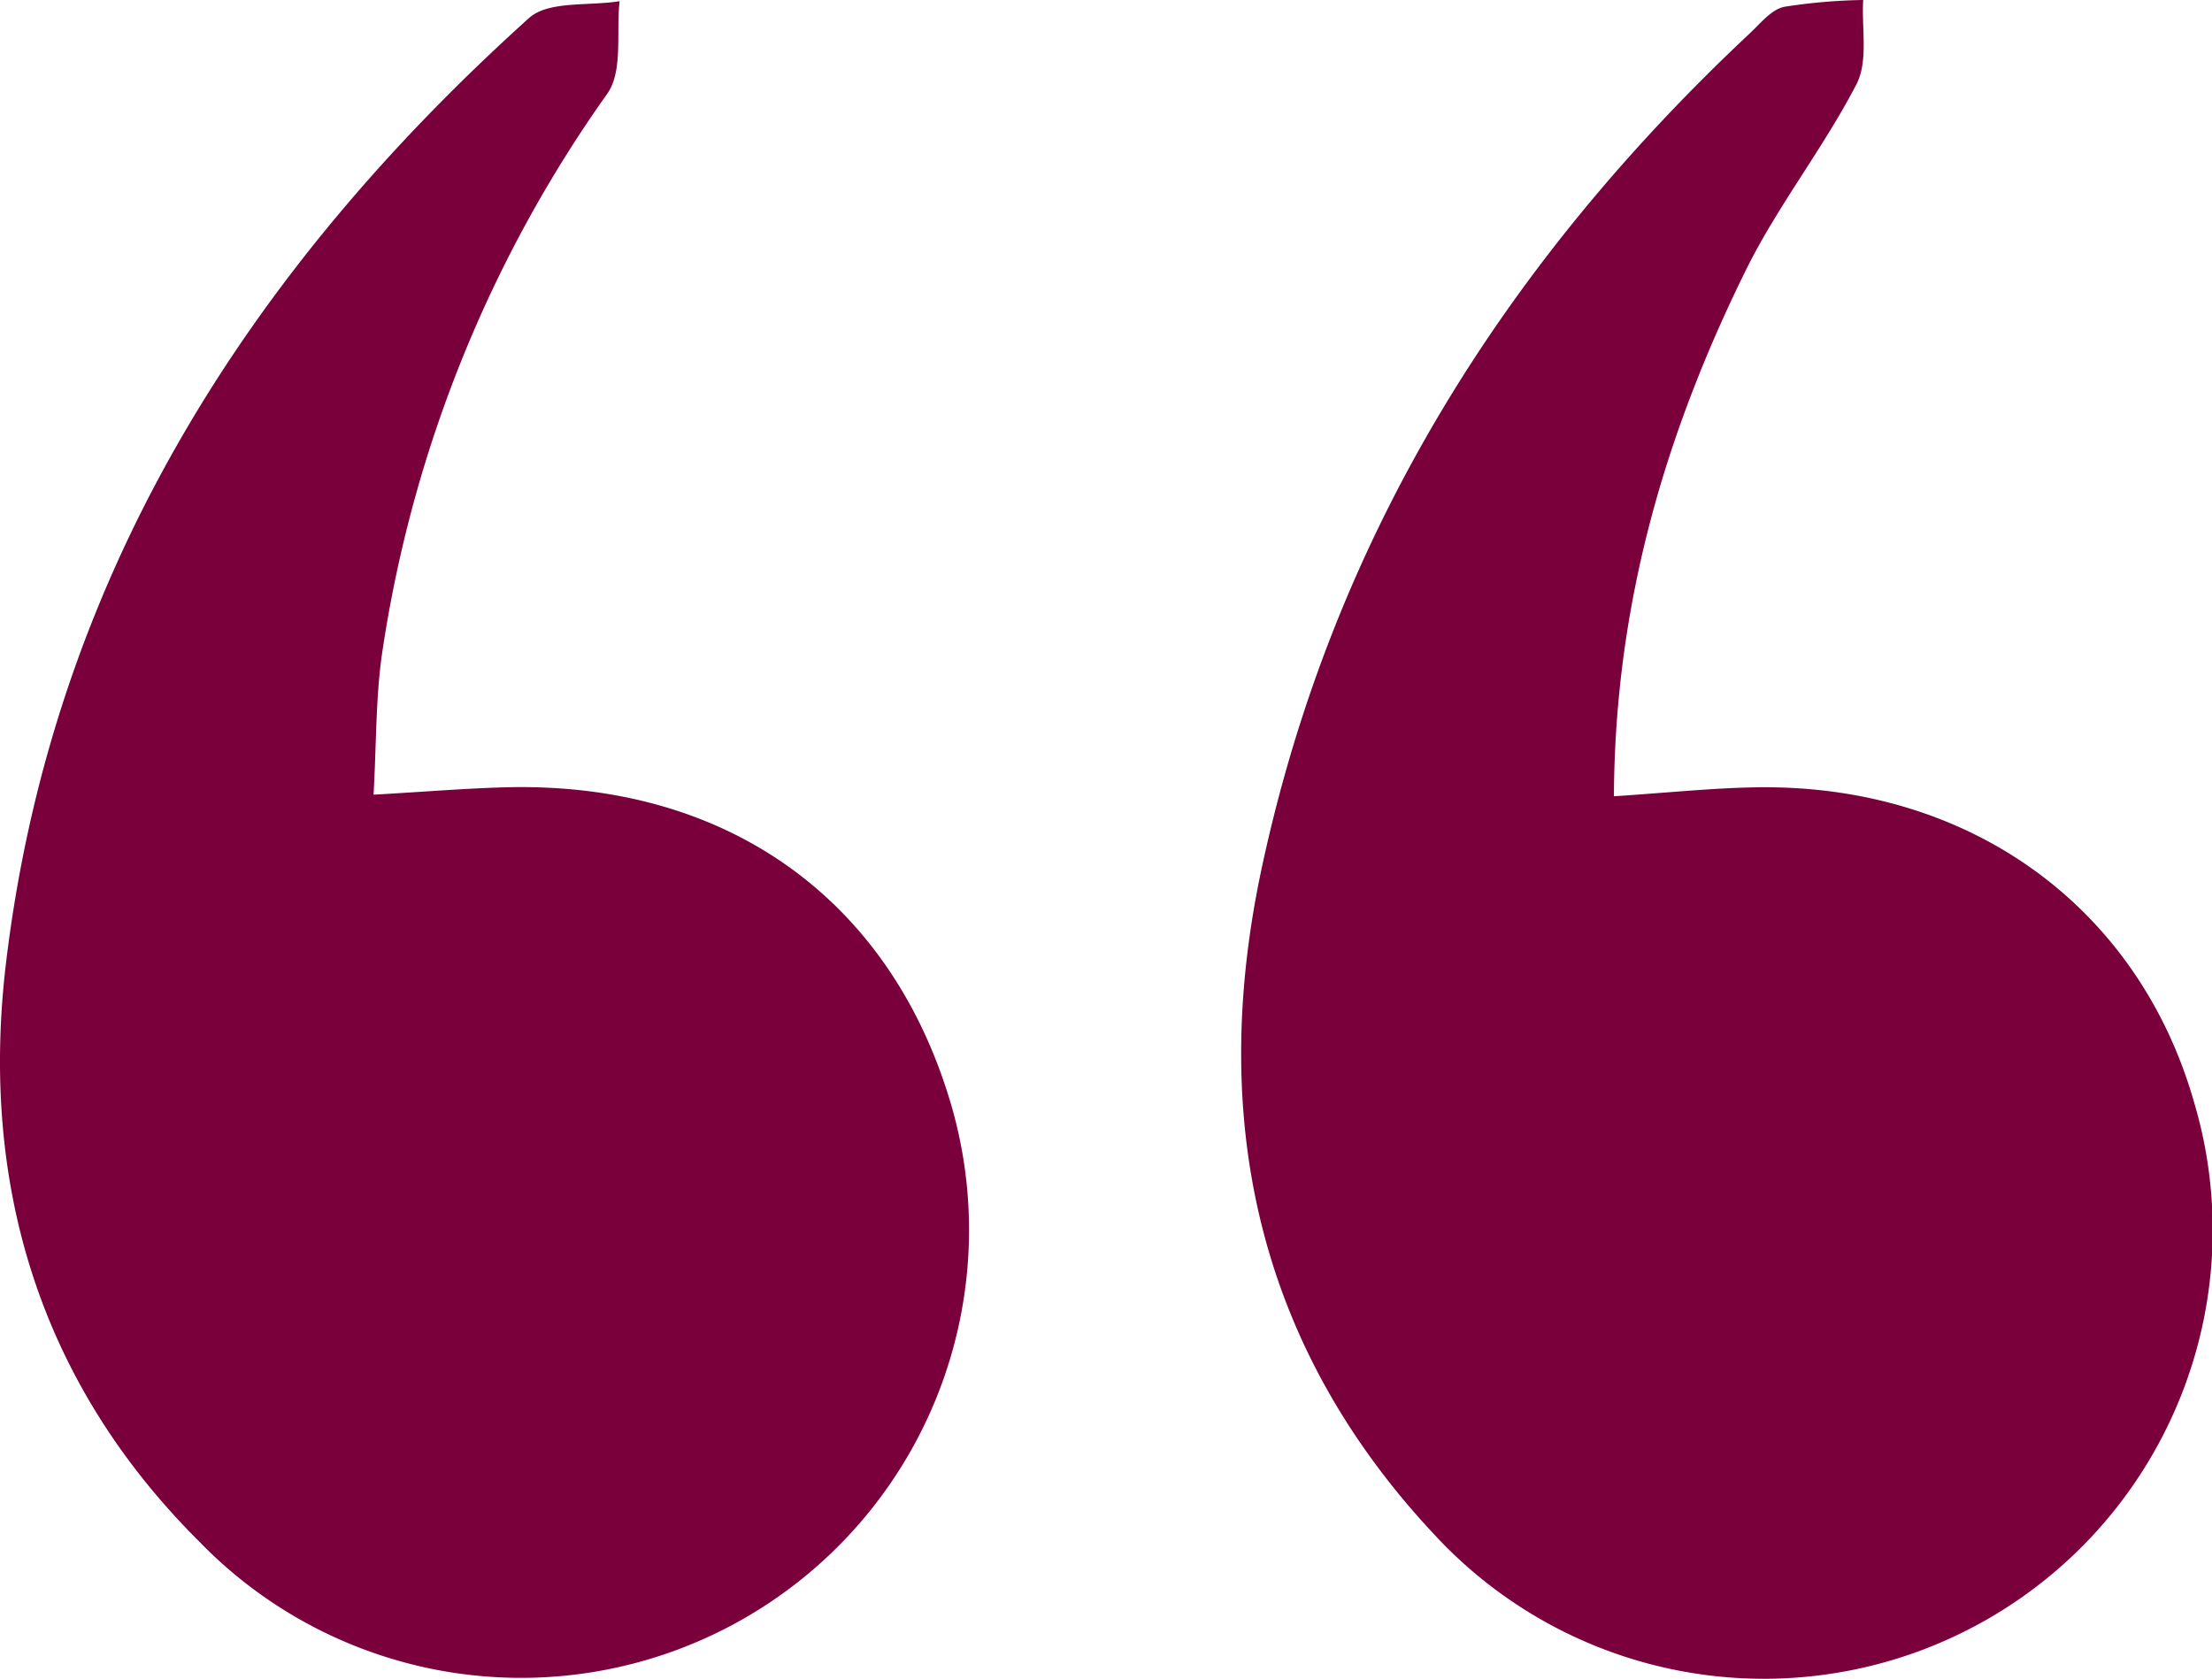
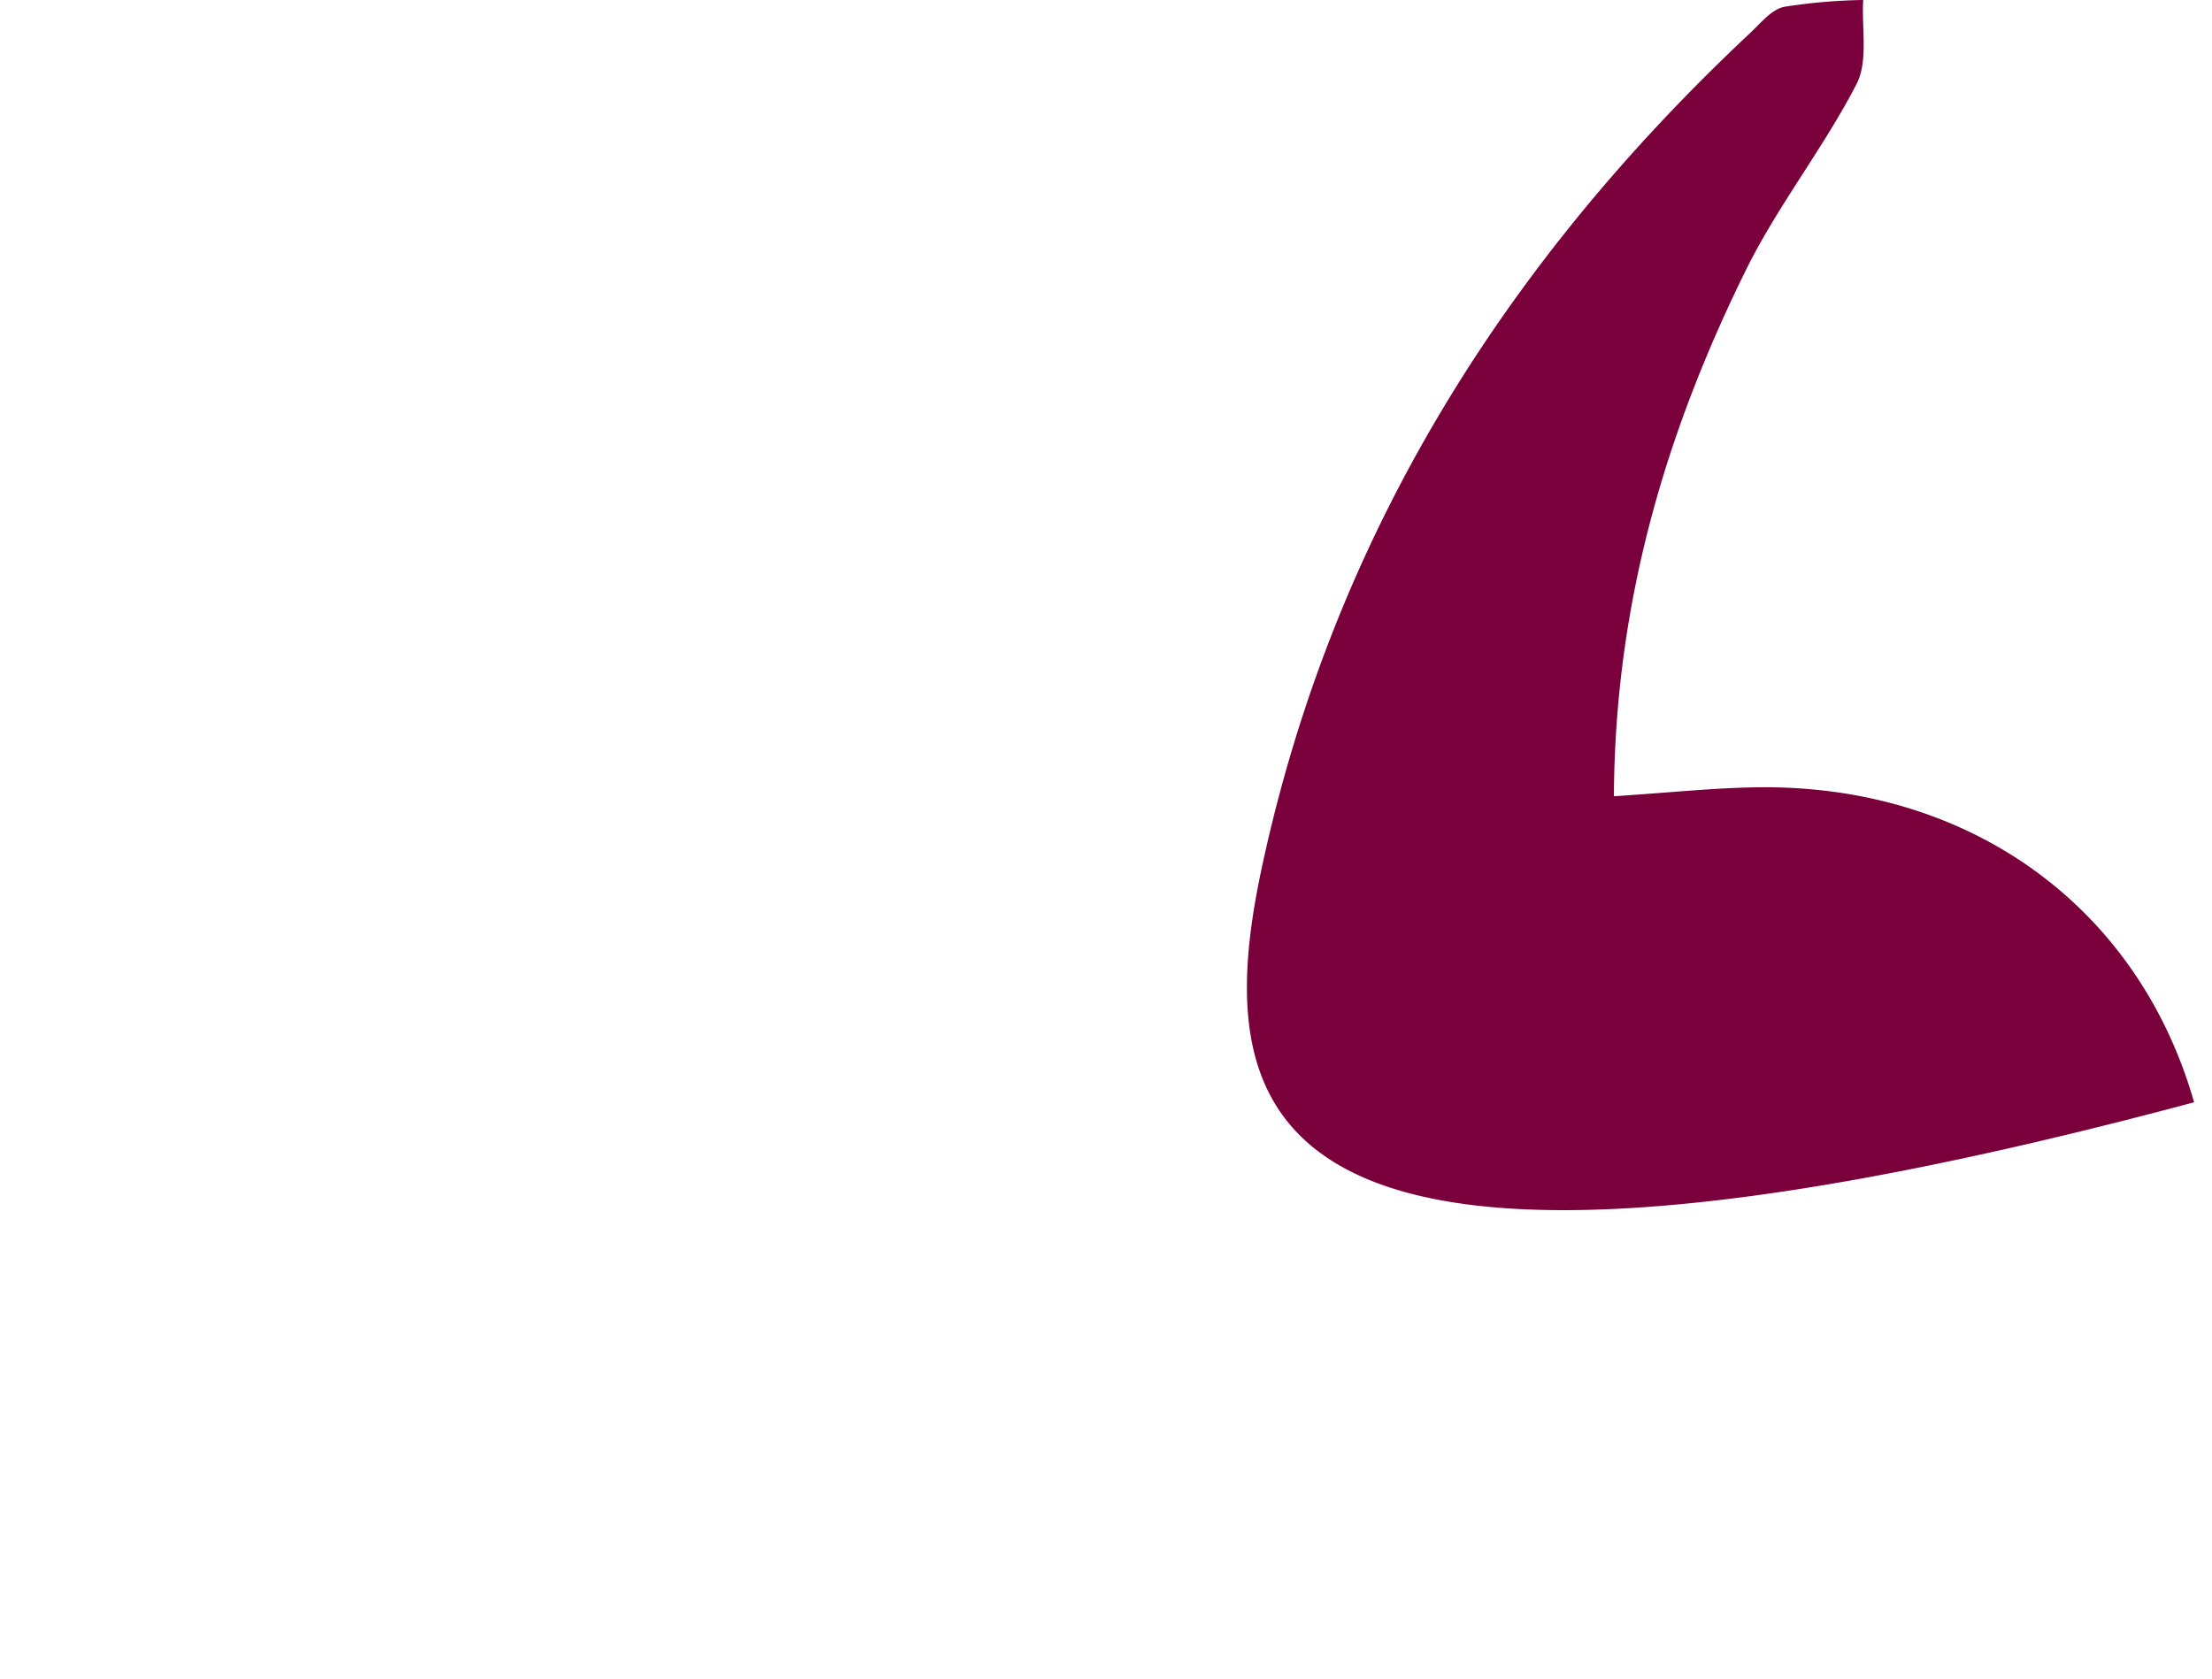
<svg xmlns="http://www.w3.org/2000/svg" width="123.532" height="93.8" viewBox="0 0 123.532 93.8">
  <g id="quotes-01" transform="translate(123.532 93.8) scale(-1,-1)">
-     <path id="Path_32482" data-name="Path 32482" d="M33.41,49.322c-3.159.207-5.562.466-7.968.5C13.579,50.011,4.126,43.176,1,32.229A25.061,25.061,0,0,1,42.958,7.585C53.241,18.25,56.11,31.1,53.068,45.317,49.11,63.812,39.506,79.1,25.8,91.949c-.588.552-1.19,1.314-1.9,1.469a31.572,31.572,0,0,1-4.421.383c.095-1.582-.291-3.412.374-4.7,1.85-3.585,4.415-6.808,6.193-10.42,4.457-9.05,7.3-18.555,7.355-29.359Z" transform="translate(0 0)" fill="#7a003c" />
-     <path id="Path_32483" data-name="Path 32483" d="M341.286,49.738c-2.907.167-5.118.352-7.333.412-12.46.347-21.724-6.348-25.014-18.039A25.018,25.018,0,0,1,350.974,7.974c9.052,8.991,12.311,20.149,10.828,32.437-2.58,21.4-13.438,38.512-29.2,52.71-1.086.978-3.344.658-5.059.942.2-1.742-.2-3.9.683-5.161A72.167,72.167,0,0,0,340.8,57.684c.367-2.486.32-5.032.484-7.946Z" transform="translate(-238.614 -0.328)" fill="#7a003c" />
+     <path id="Path_32482" data-name="Path 32482" d="M33.41,49.322c-3.159.207-5.562.466-7.968.5C13.579,50.011,4.126,43.176,1,32.229C53.241,18.25,56.11,31.1,53.068,45.317,49.11,63.812,39.506,79.1,25.8,91.949c-.588.552-1.19,1.314-1.9,1.469a31.572,31.572,0,0,1-4.421.383c.095-1.582-.291-3.412.374-4.7,1.85-3.585,4.415-6.808,6.193-10.42,4.457-9.05,7.3-18.555,7.355-29.359Z" transform="translate(0 0)" fill="#7a003c" />
  </g>
</svg>